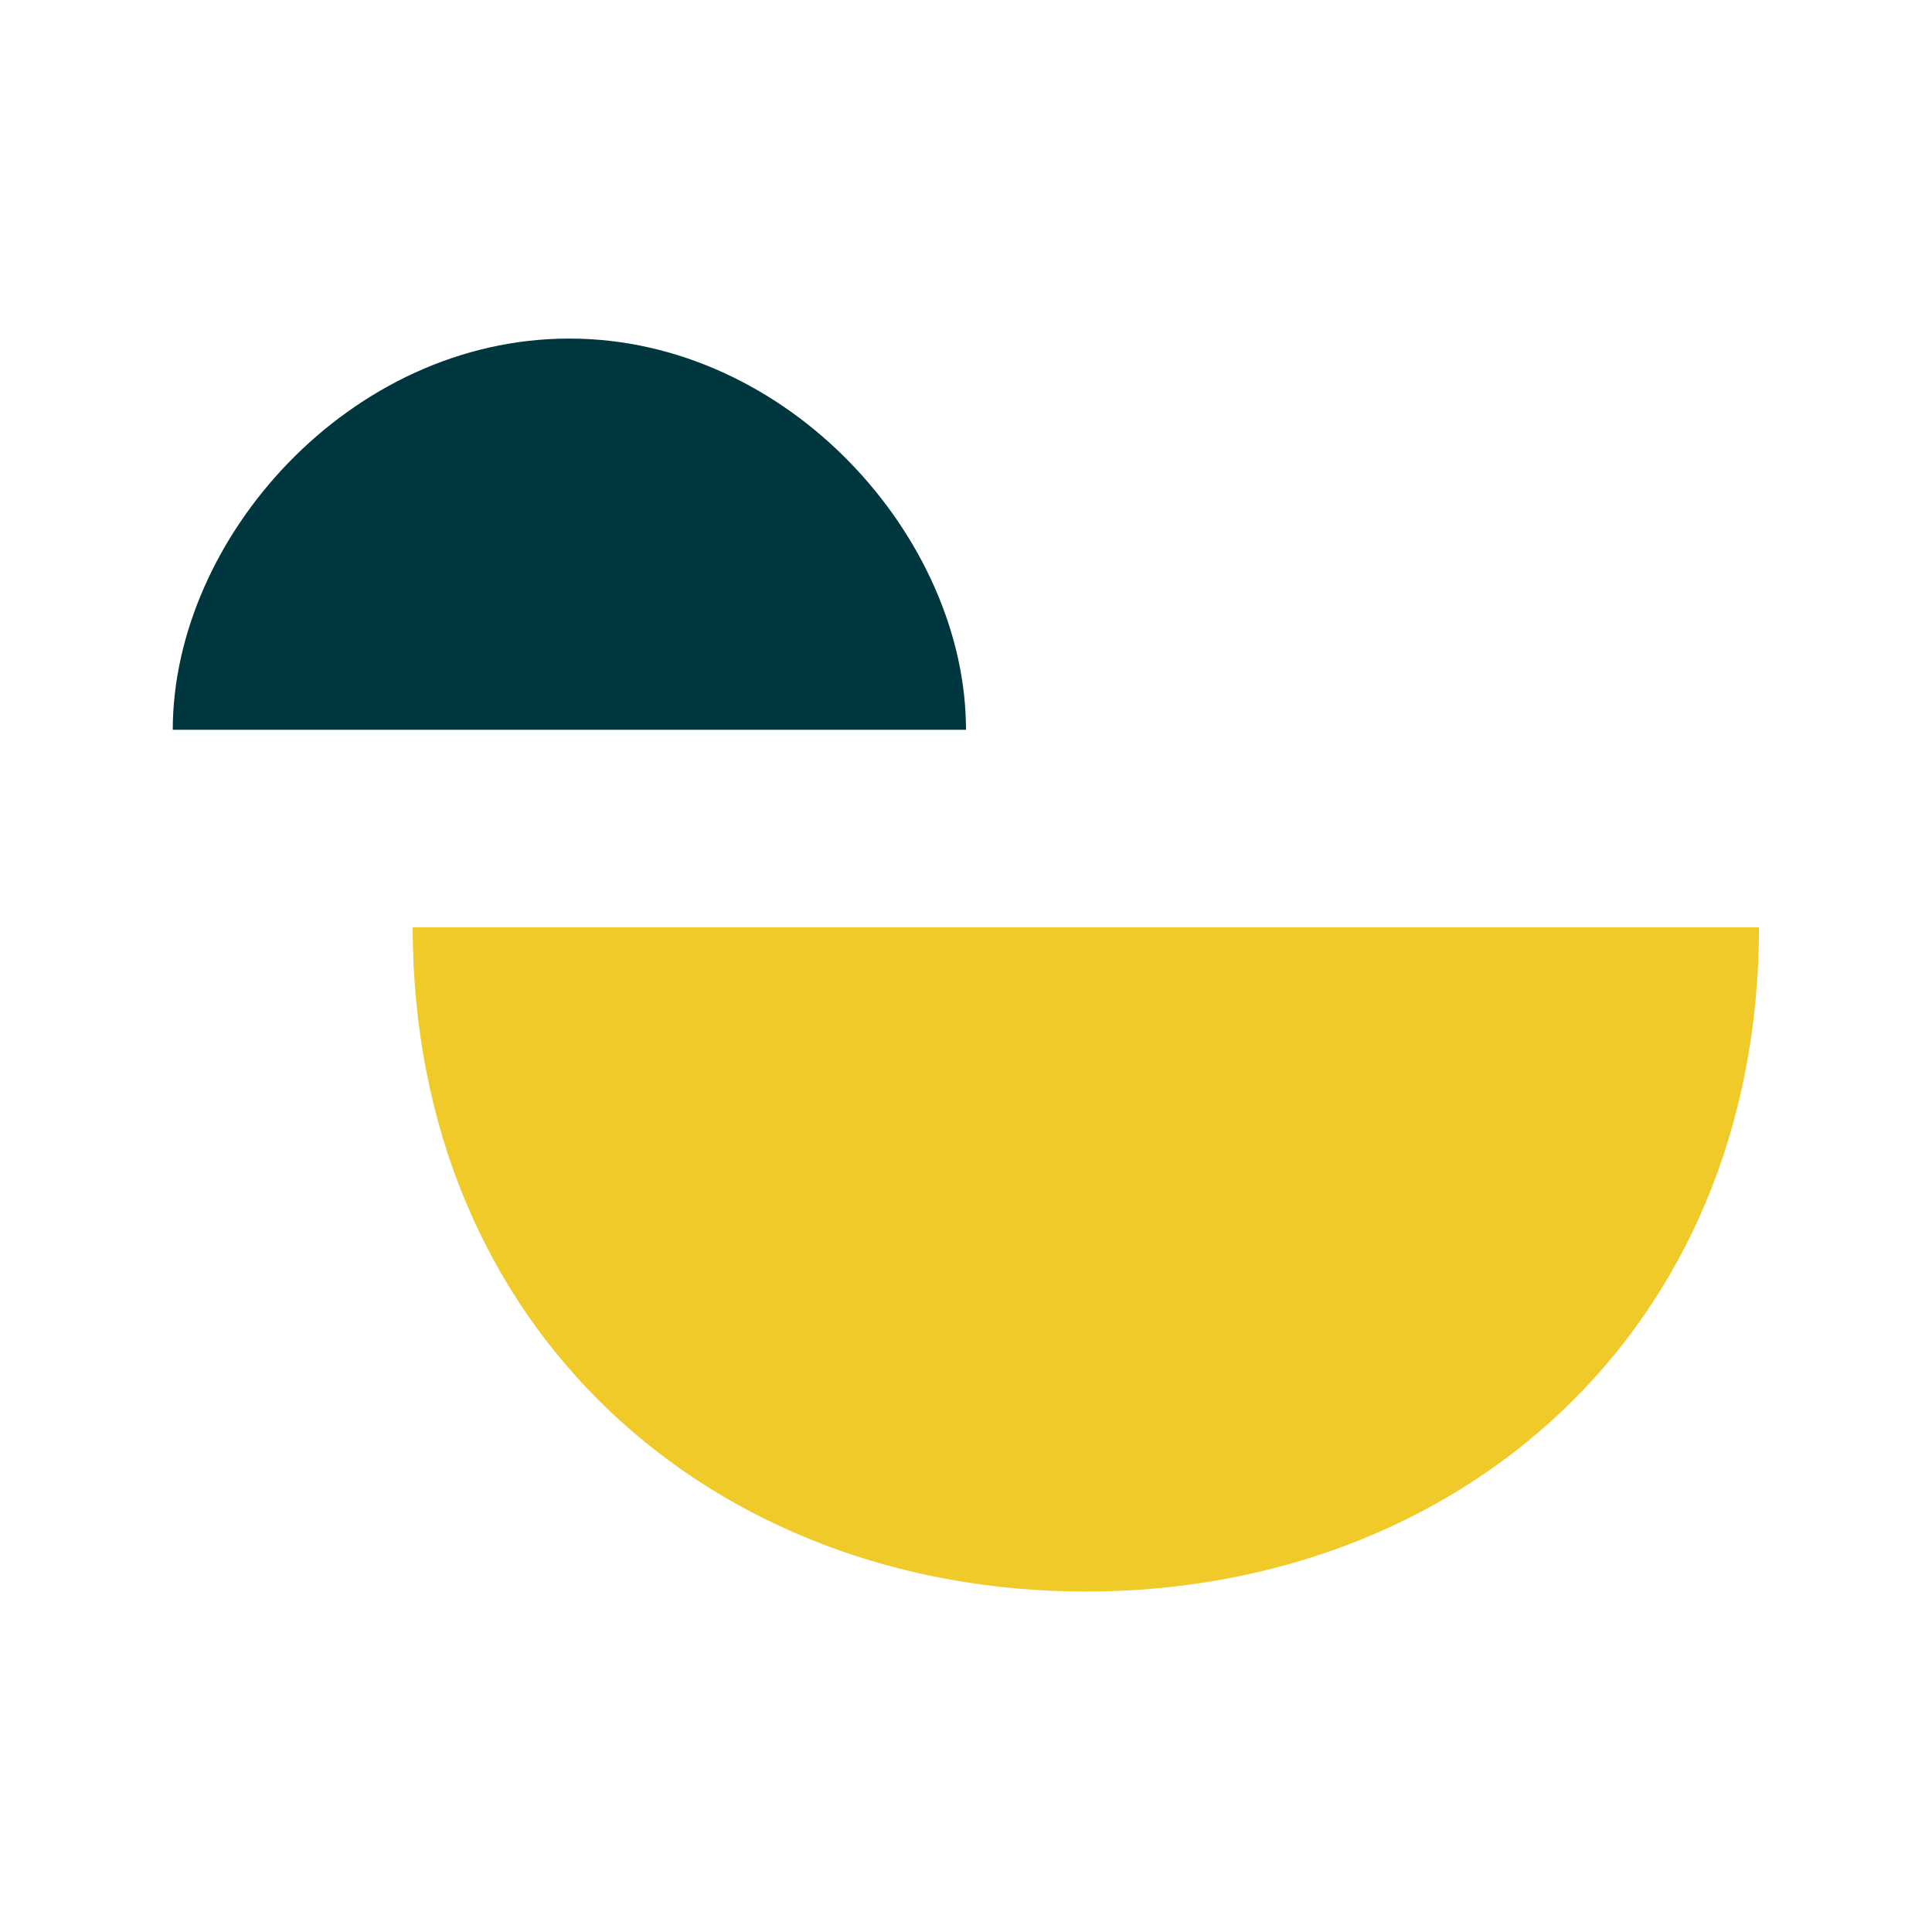
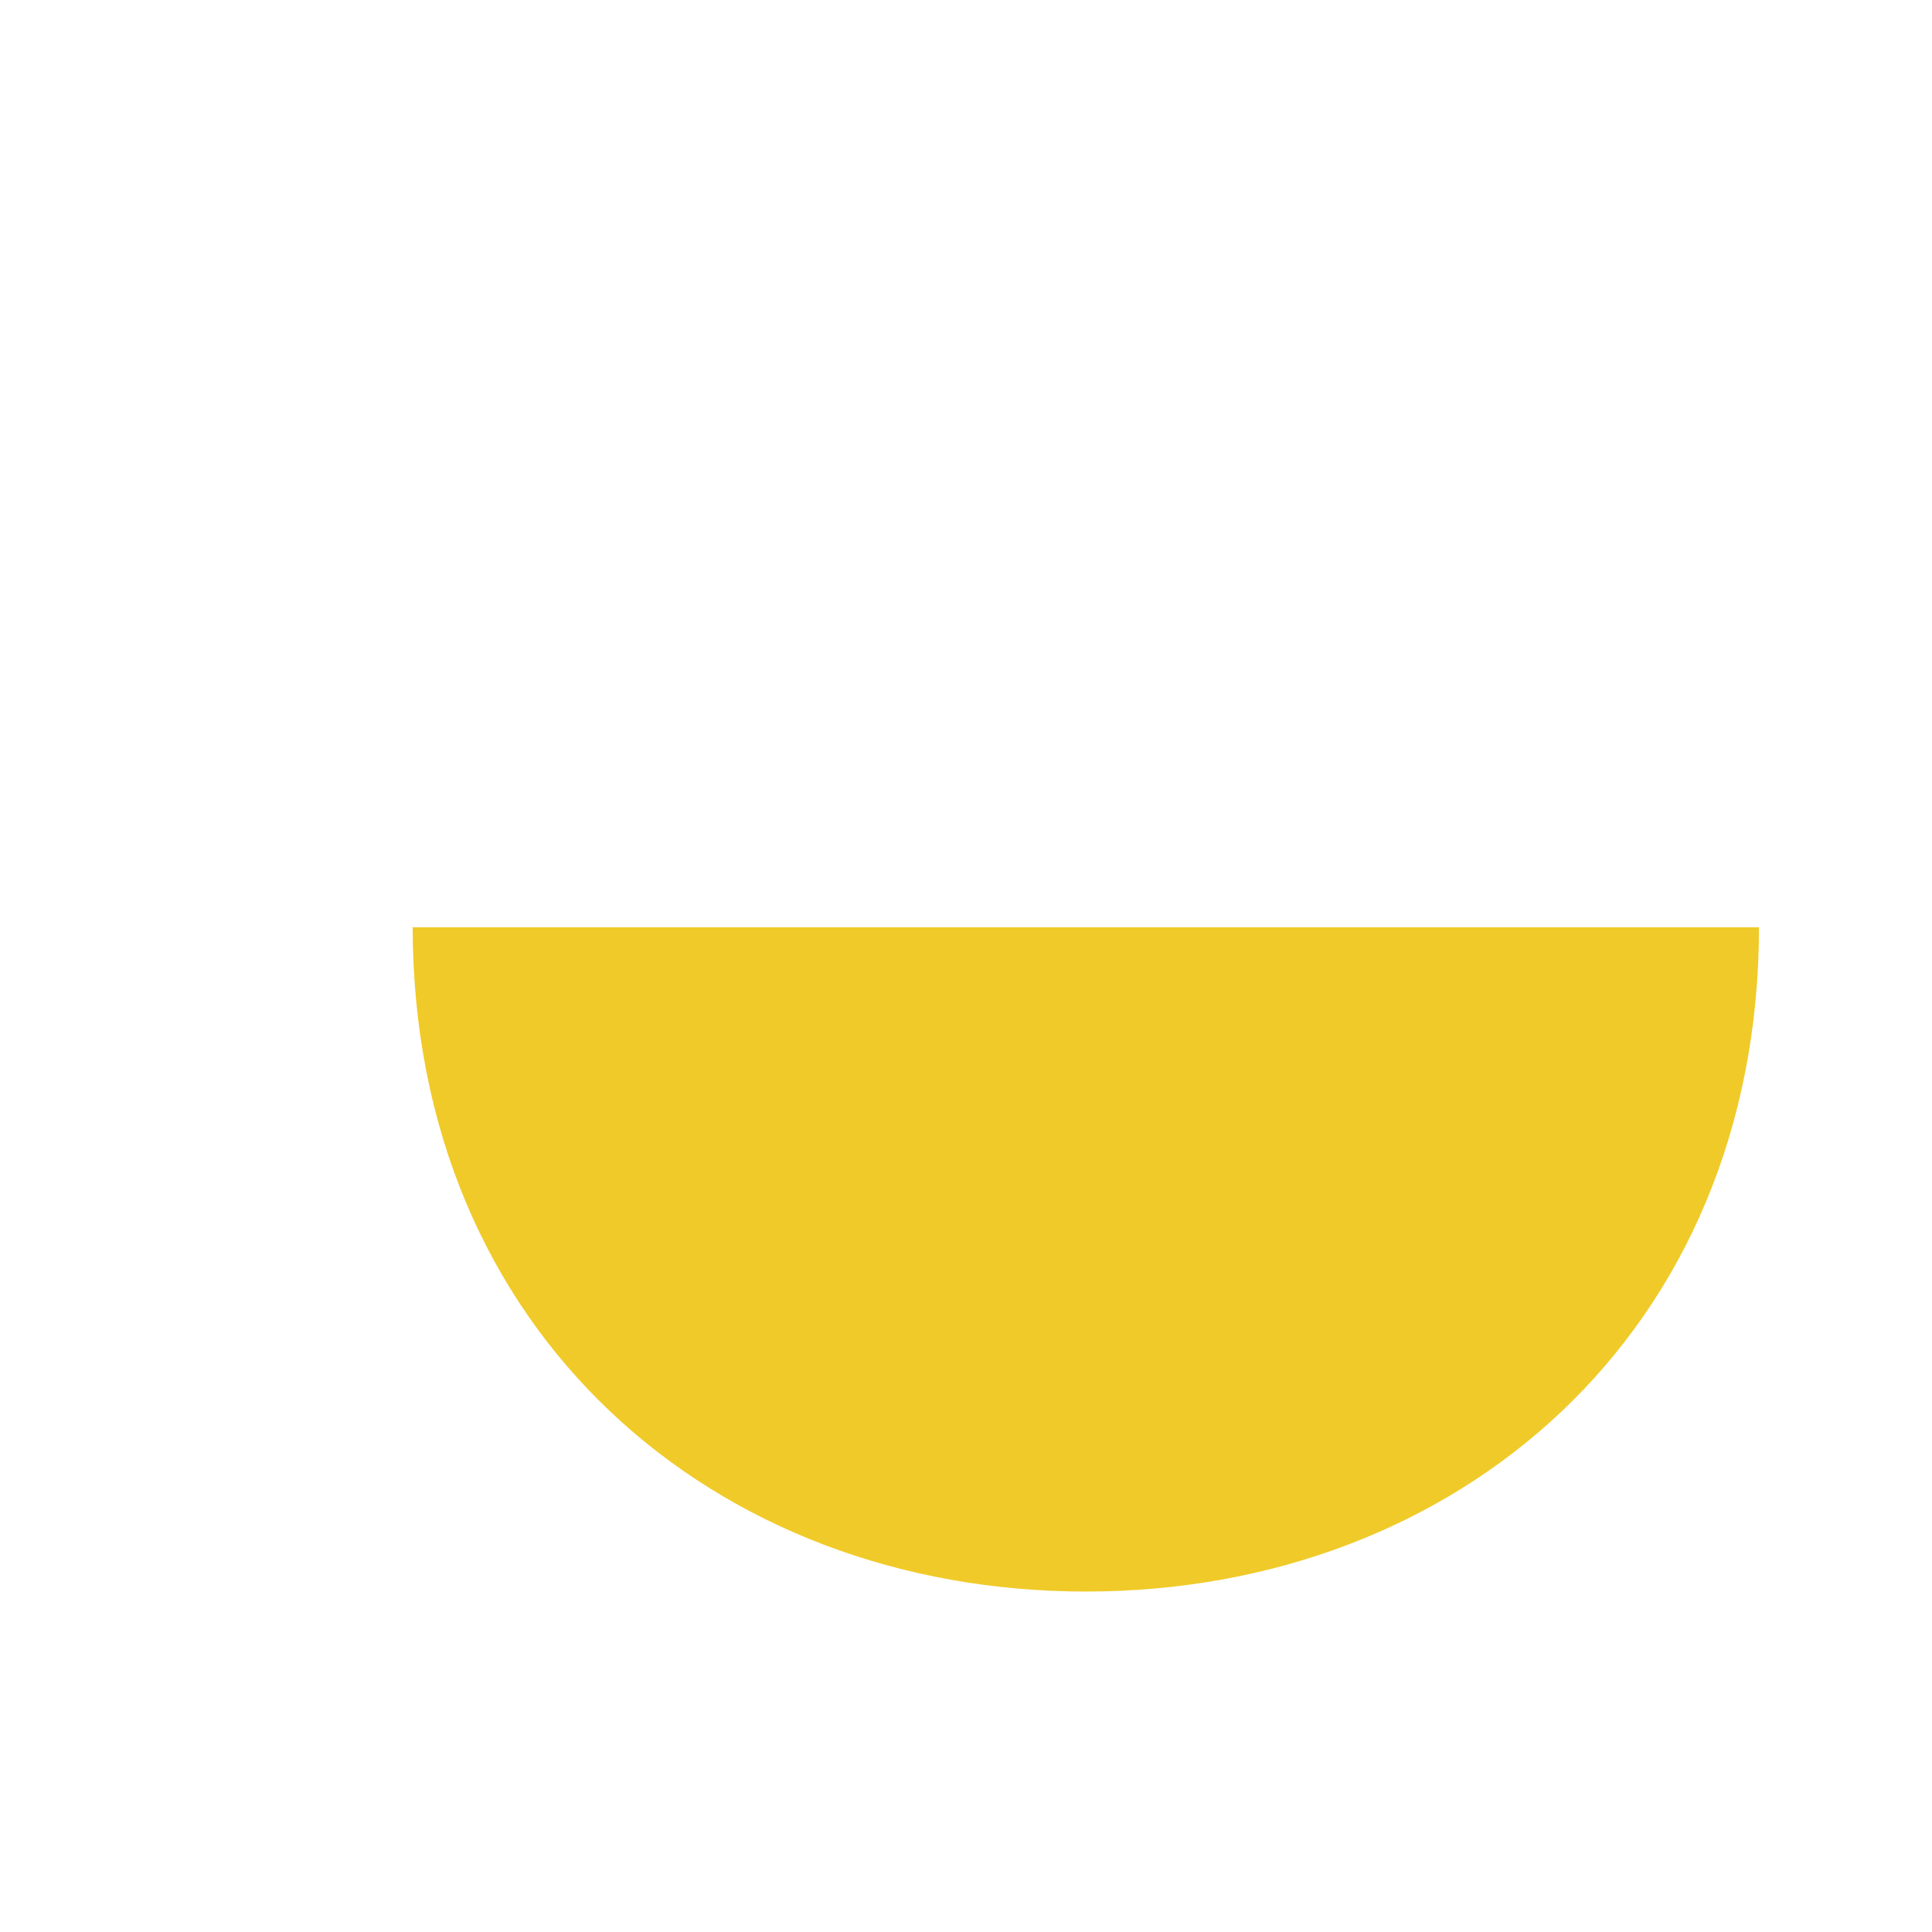
<svg xmlns="http://www.w3.org/2000/svg" width="250" height="250" fill="none">
-   <path fill="#00363d" d="M73.661 43.81c-28.363 0-51.275 25.808-51.306 50.62h102.644c0-24.812-23.006-50.62-51.338-50.62" />
  <path fill="#f0ca28" d="M140.506 205.945c48.092 0 87.045-33.498 87.108-85.955H53.398c.063 52.457 39.047 85.955 87.108 85.955" />
</svg>